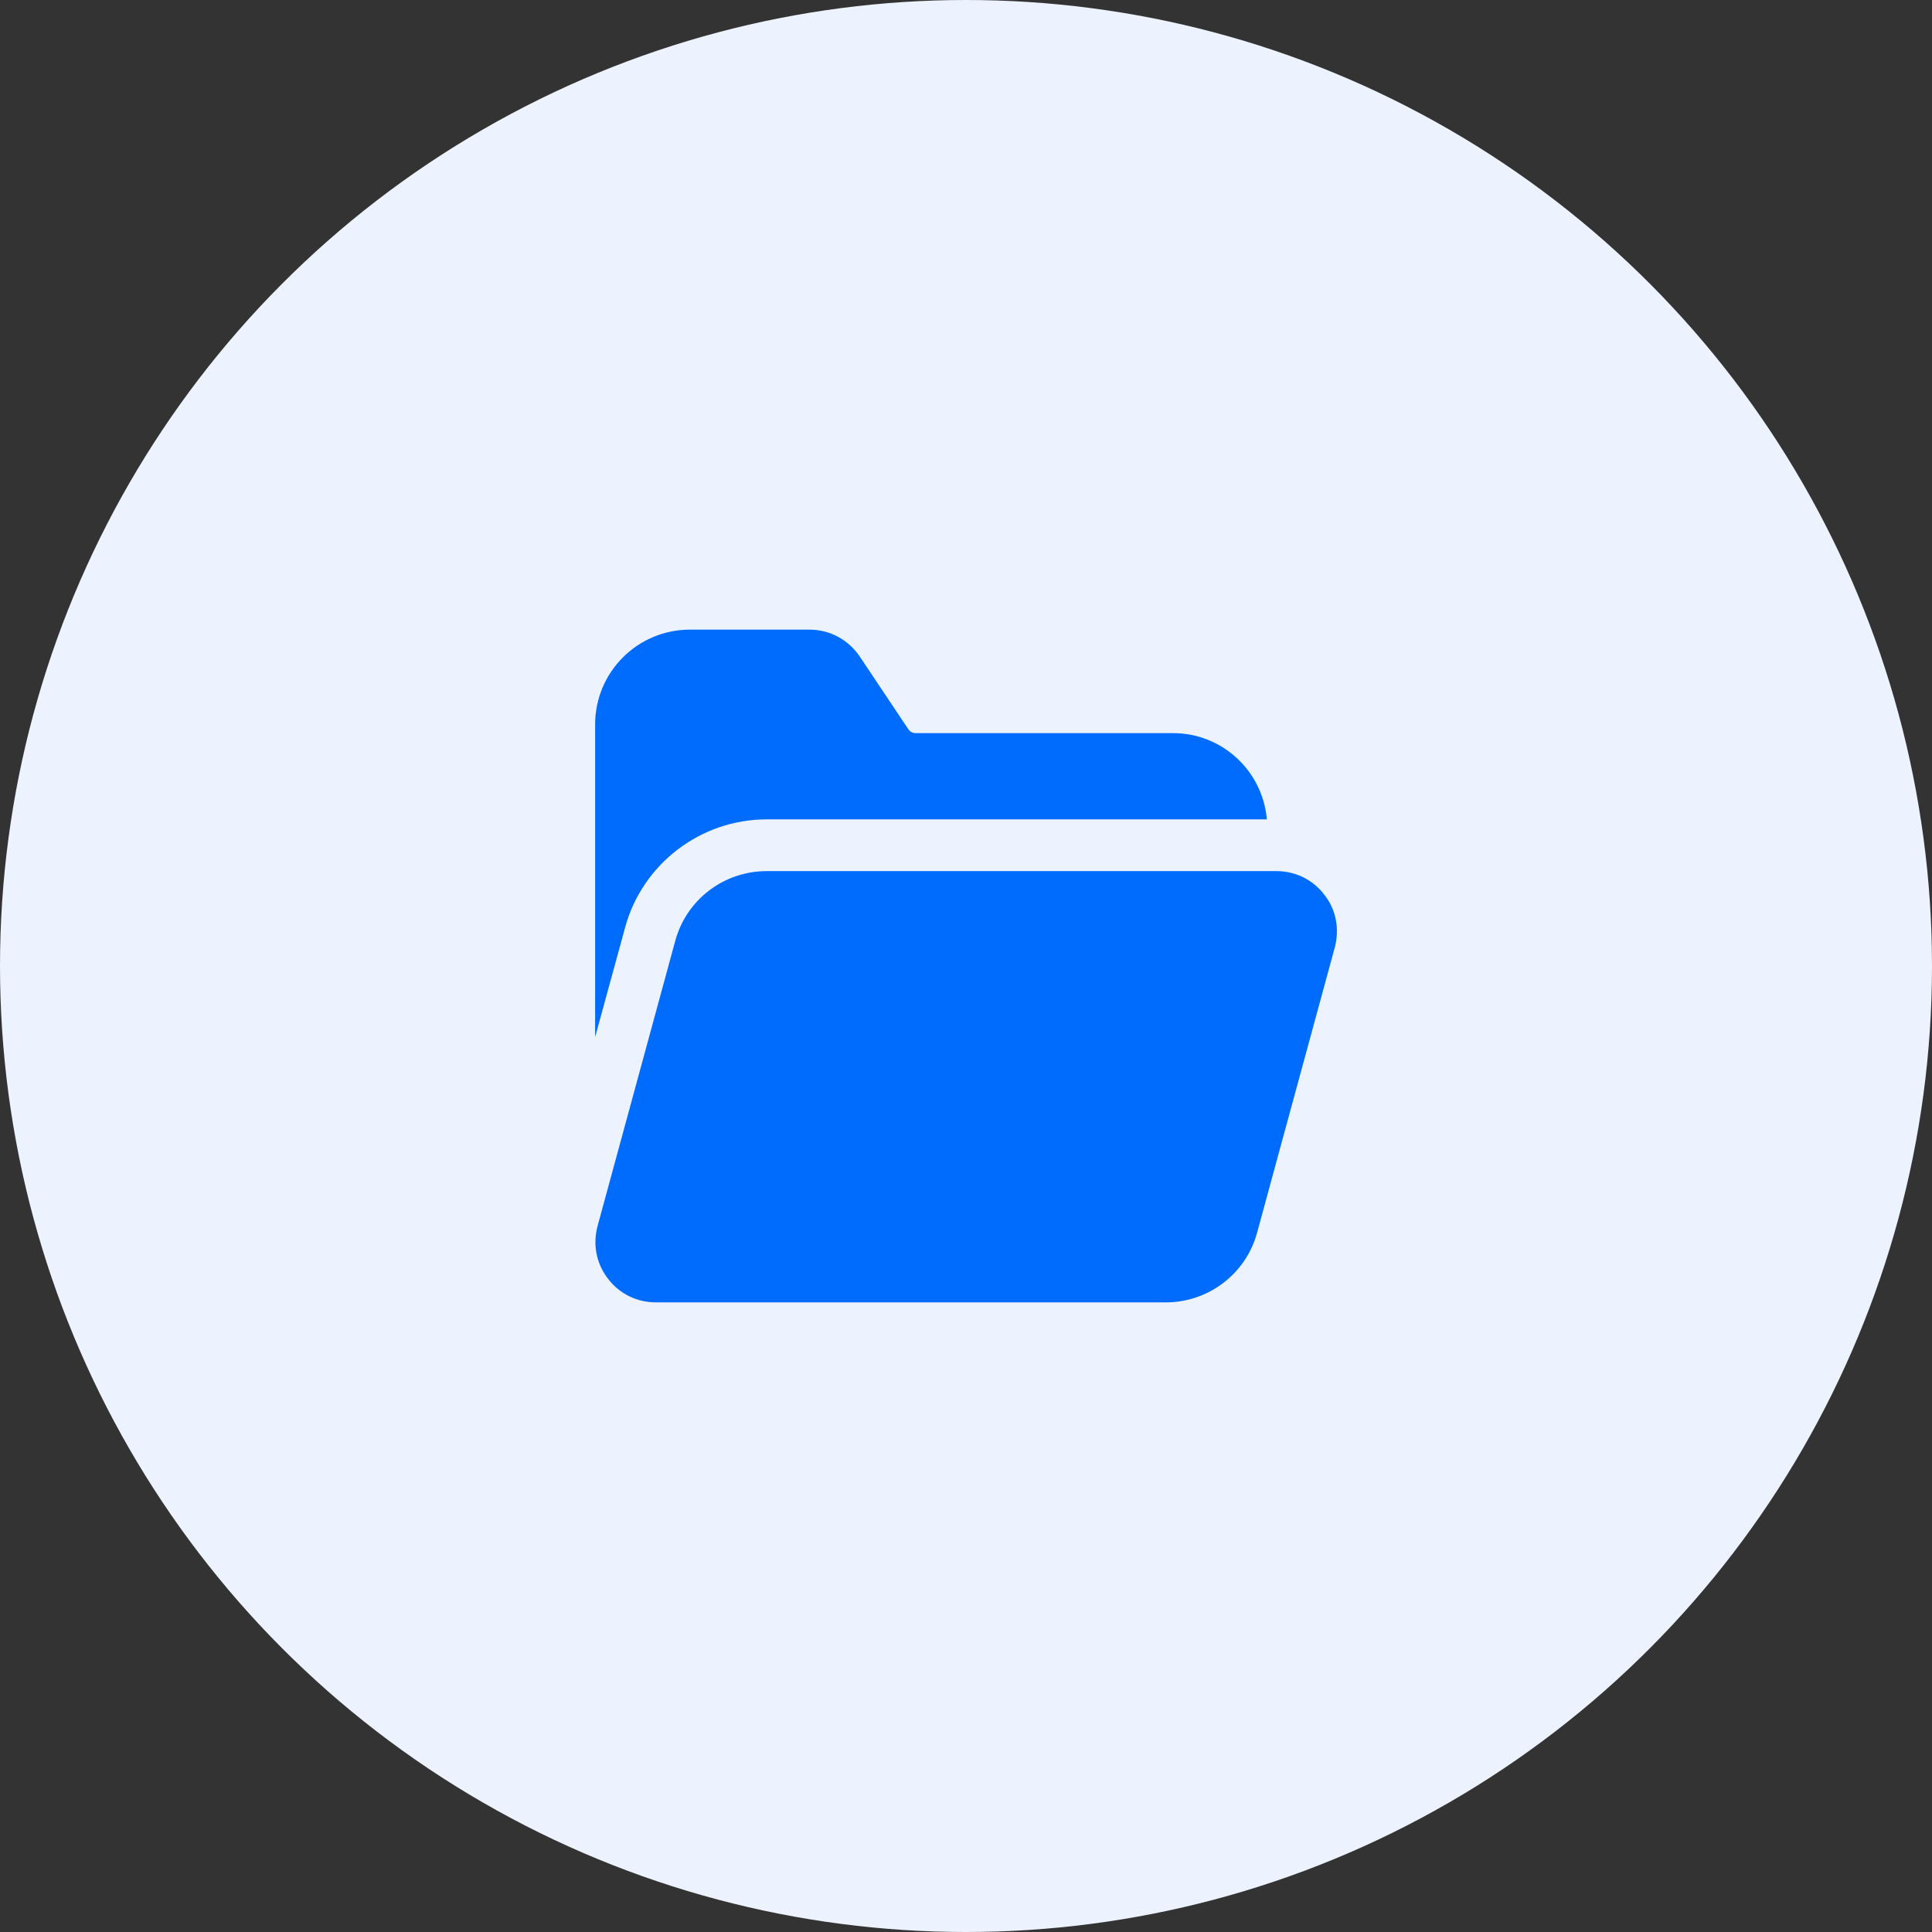
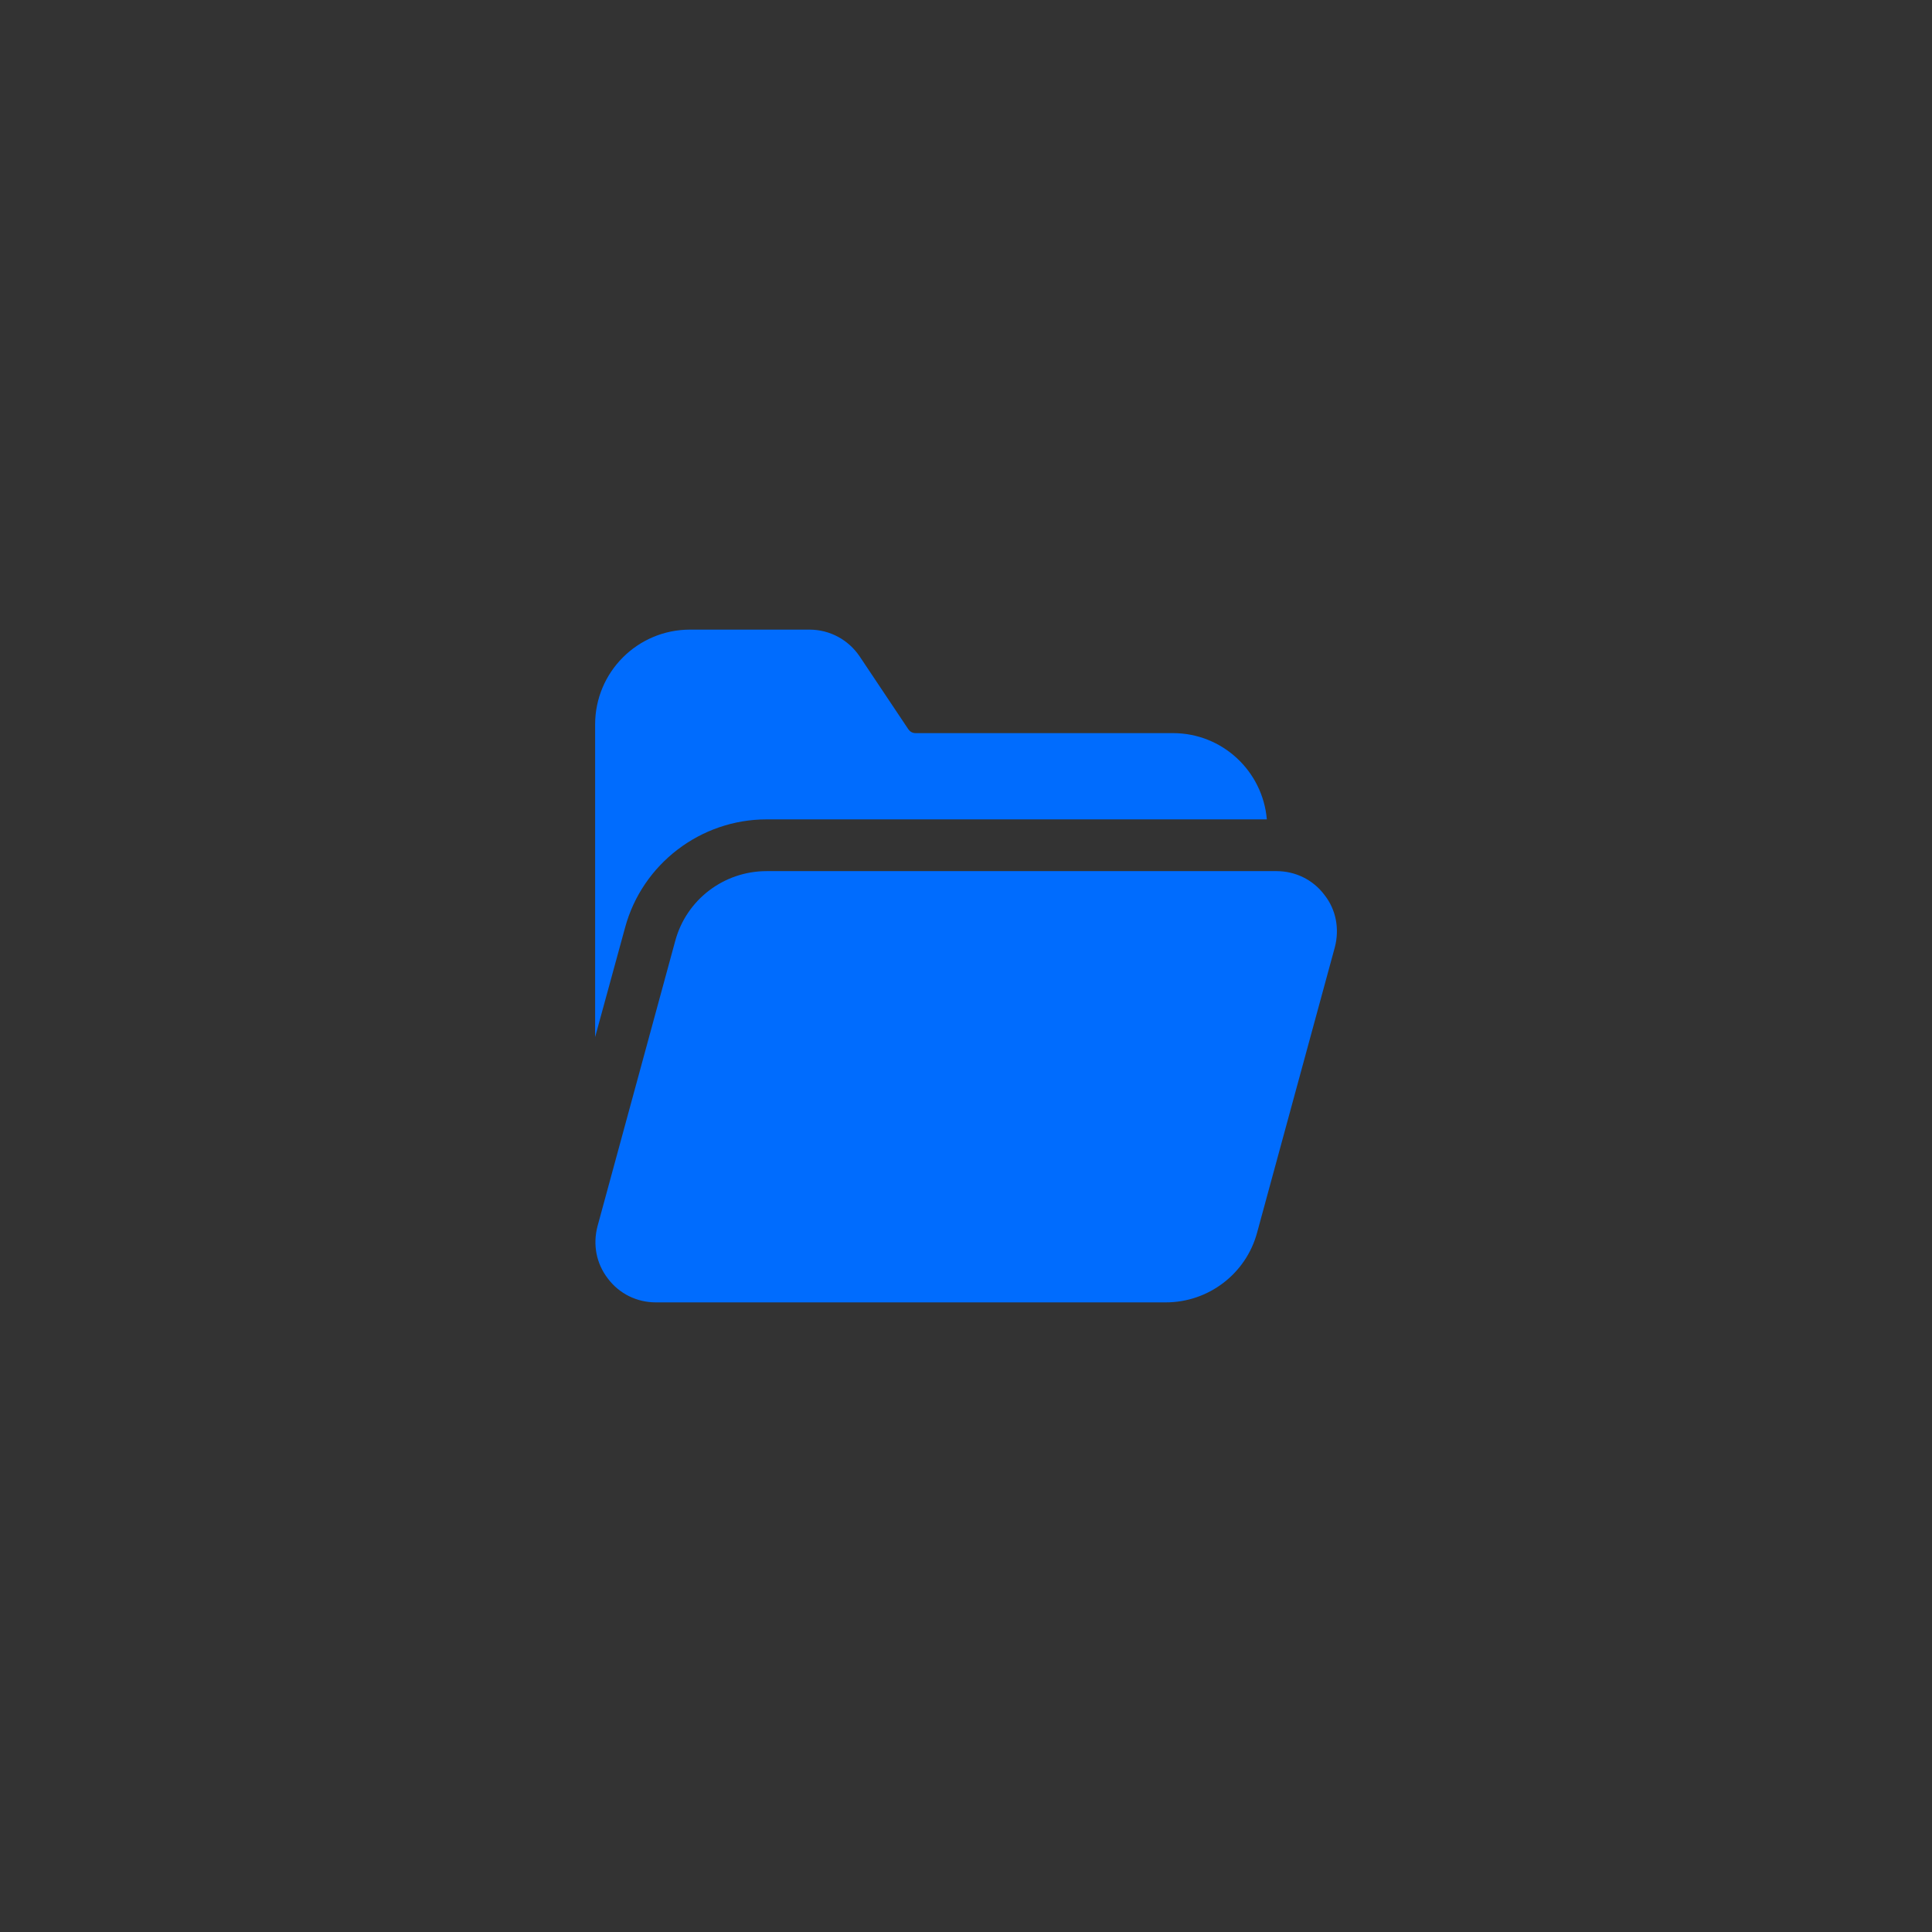
<svg xmlns="http://www.w3.org/2000/svg" width="56" height="56" viewBox="0 0 56 56" fill="none">
  <rect x="0" y="0" width="56" height="56" fill="#333333" stroke="none" />
-   <circle cx="28" cy="28" r="28" fill="#ECF2FE" />
  <path d="M17.25 30.07V21C17.25 19.48 18.48 18.25 20 18.25H23.46C24.05 18.25 24.59 18.54 24.92 19.03L26.33 21.14C26.38 21.21 26.45 21.25 26.54 21.25H34C35.43 21.25 36.6 22.35 36.72 23.75H22.22C20.31 23.75 18.62 25.04 18.12 26.88L17.25 30.06V30.07ZM38.39 25.94C38.06 25.5 37.55 25.25 37 25.25H22.22C20.98 25.25 19.89 26.08 19.57 27.28L17.32 35.54C17.18 36.07 17.28 36.62 17.62 37.06C17.95 37.5 18.46 37.75 19.01 37.75H33.79C35.03 37.75 36.12 36.92 36.44 35.72L38.69 27.46C38.83 26.93 38.73 26.37 38.39 25.94Z" fill="#006CFE" />
</svg>